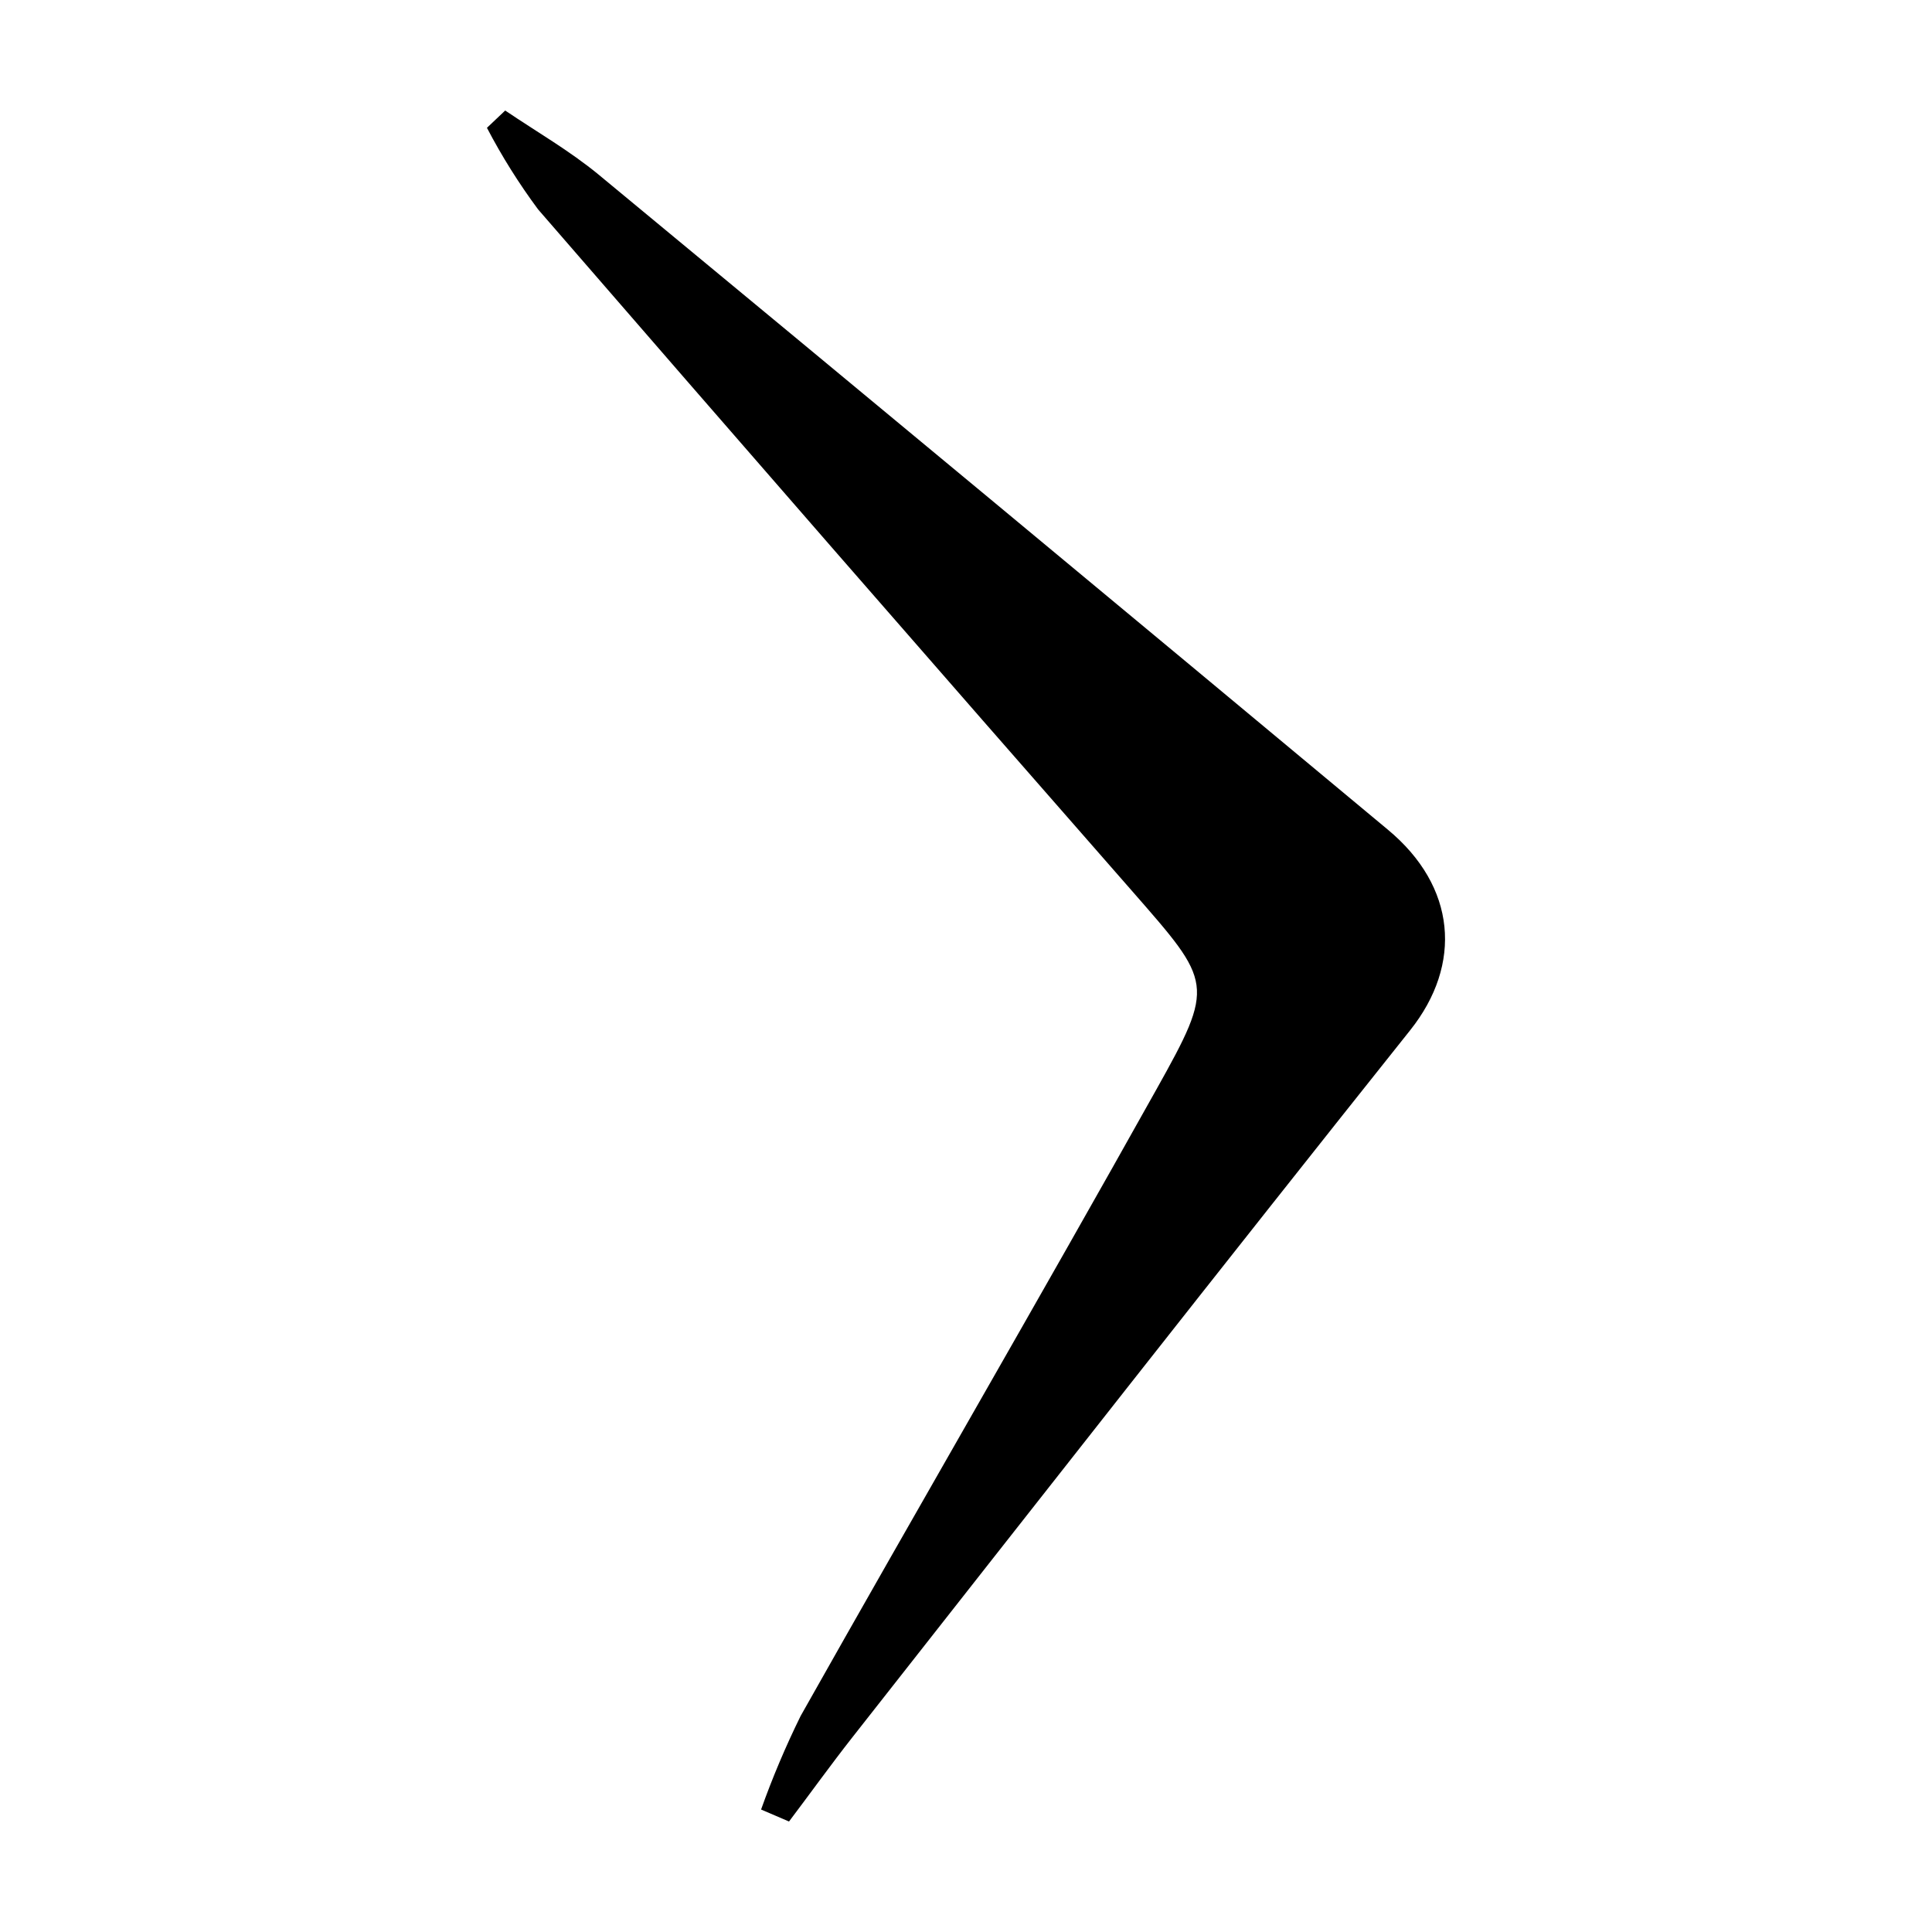
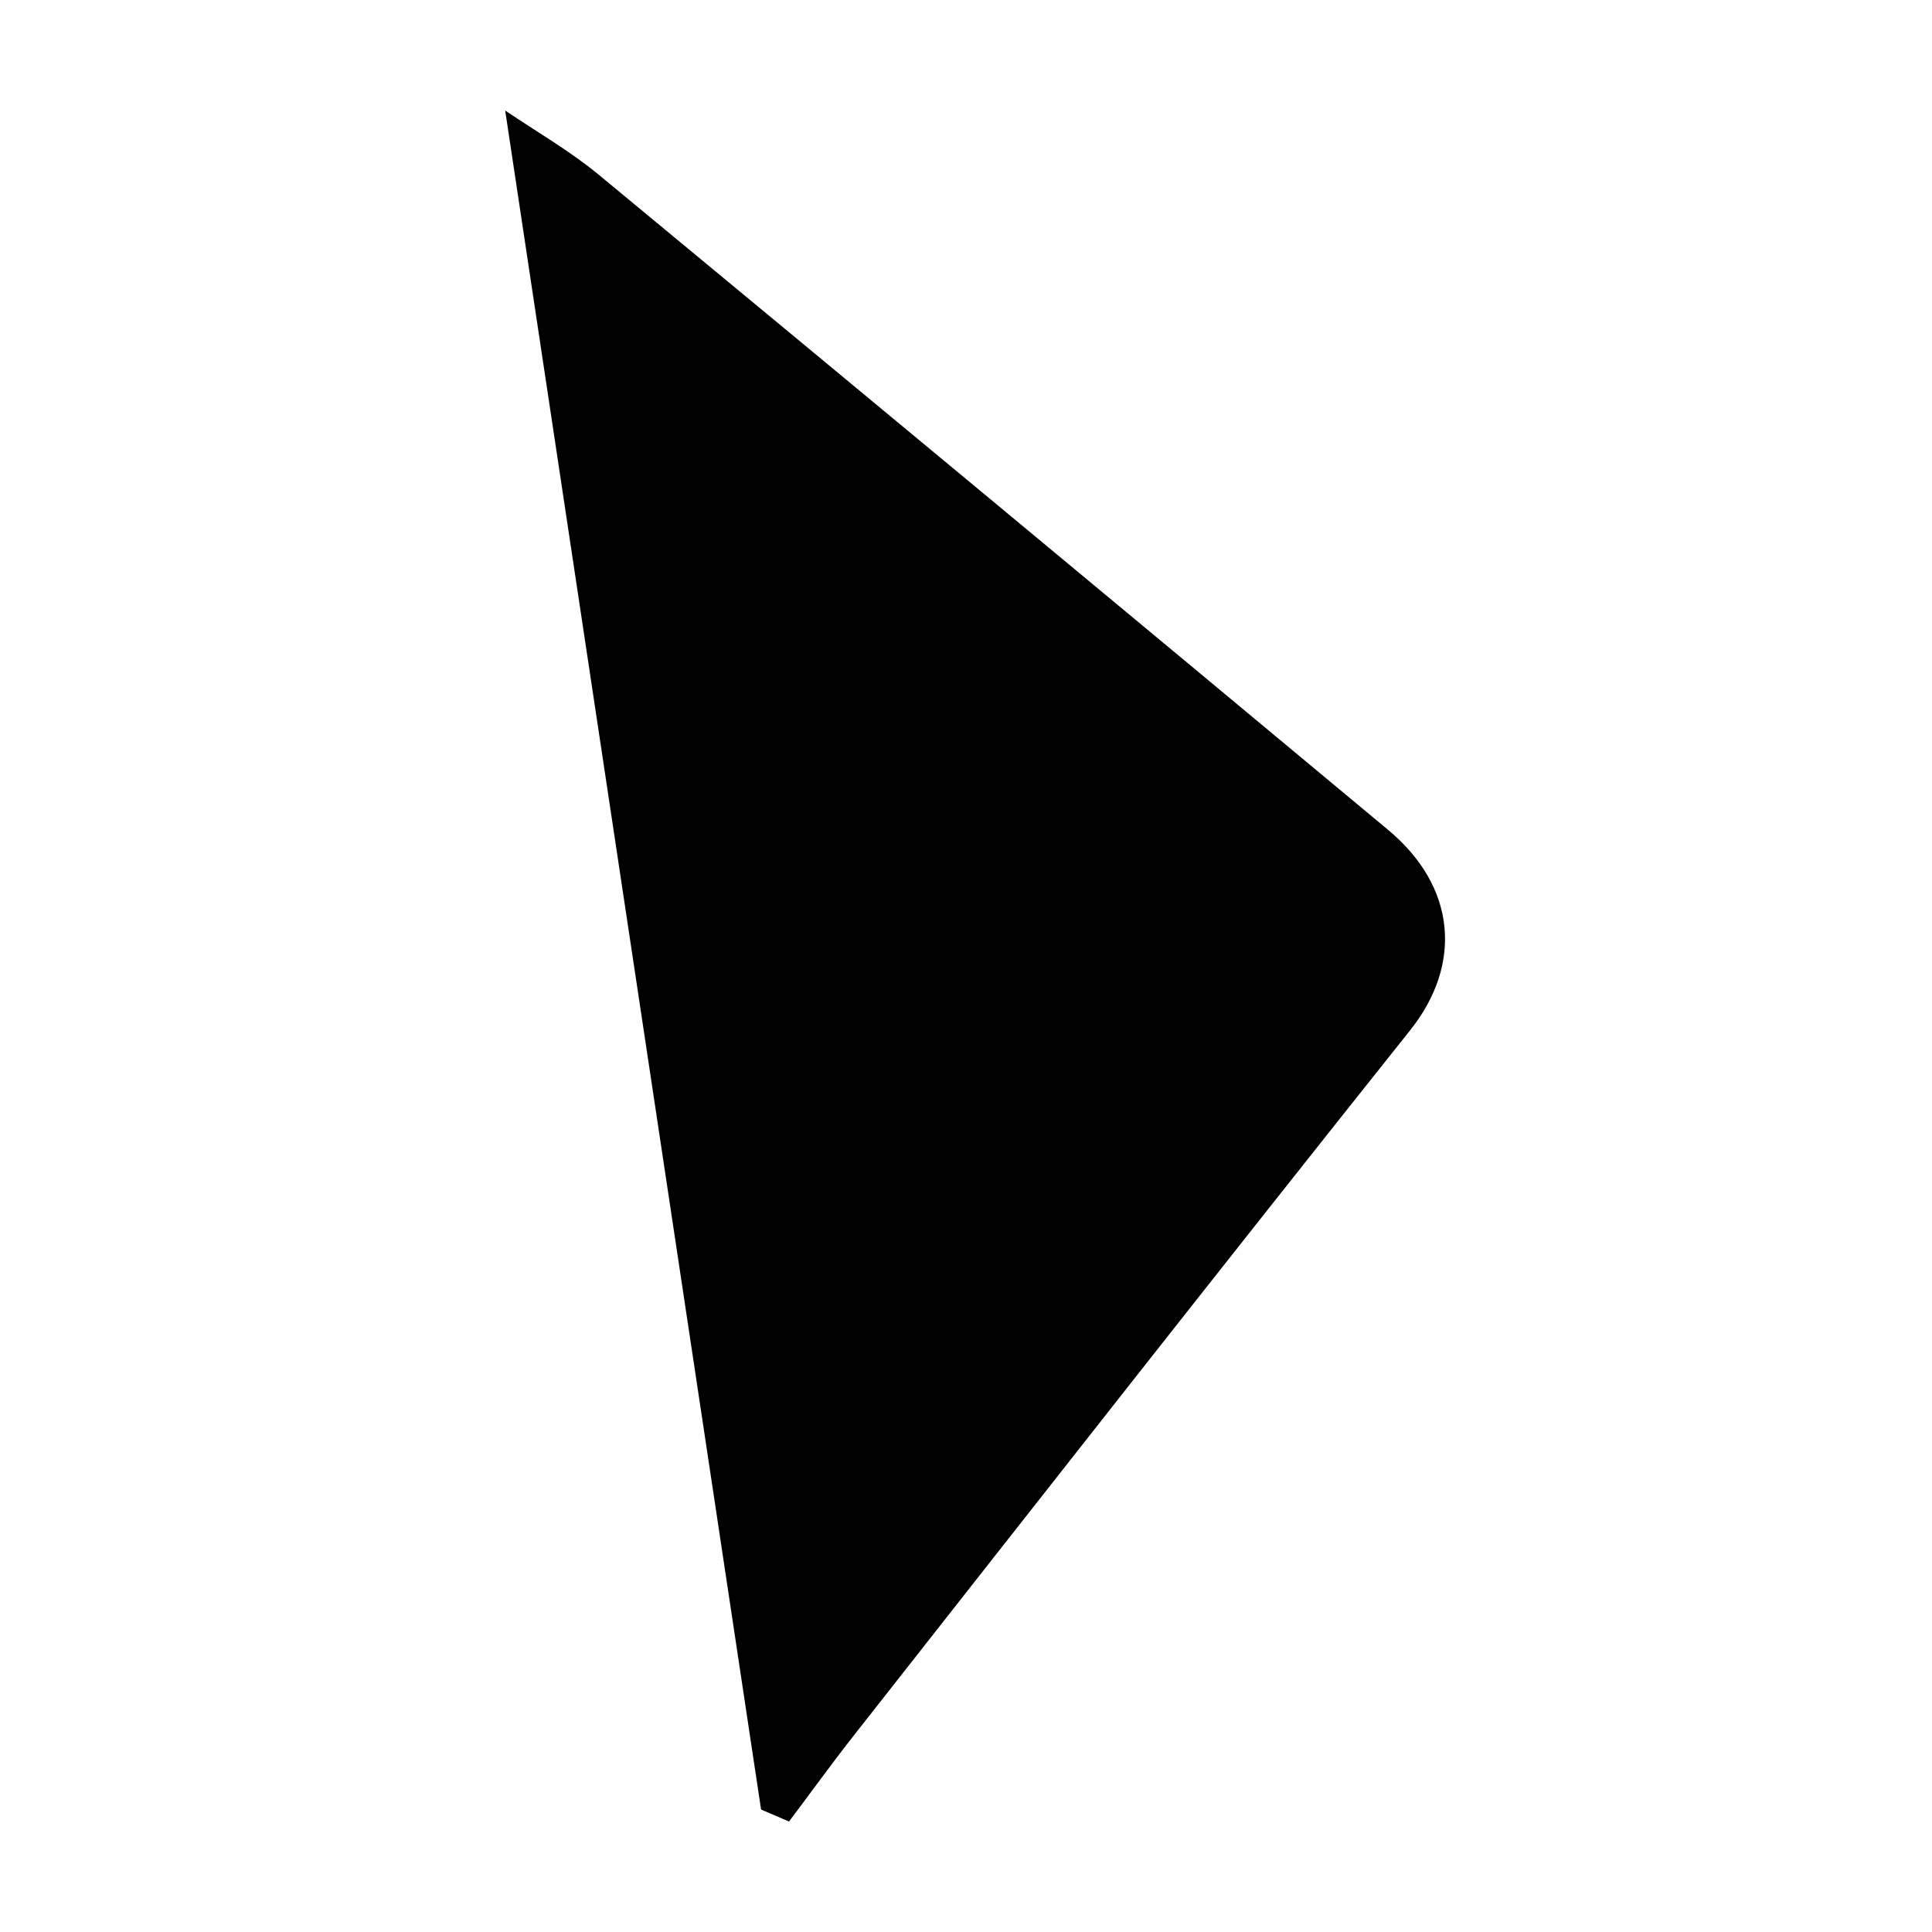
<svg xmlns="http://www.w3.org/2000/svg" fill="#000000" width="800px" height="800px" version="1.1" viewBox="144 144 512 512">
-   <path d="m277.88 173.29c8.262 5.594 17.027 10.629 24.688 16.93 69.828 57.734 139.55 115.61 209.18 173.61 18.238 15.113 19.852 35.719 5.996 53.152-49.625 62.27-98.797 125-147.97 187.57-5.691 7.254-11.082 14.762-16.676 22.168l-7.406-3.176c3.016-8.457 6.516-16.734 10.48-24.789 31.234-55.418 63.227-110.48 94.262-166 15.668-28.012 14.863-28.266-6.398-52.598-52.664-60.086-105.14-120.31-157.44-180.67-5.074-6.836-9.605-14.062-13.551-21.613z" />
+   <path d="m277.88 173.29c8.262 5.594 17.027 10.629 24.688 16.93 69.828 57.734 139.55 115.61 209.18 173.61 18.238 15.113 19.852 35.719 5.996 53.152-49.625 62.27-98.797 125-147.97 187.57-5.691 7.254-11.082 14.762-16.676 22.168l-7.406-3.176z" />
</svg>